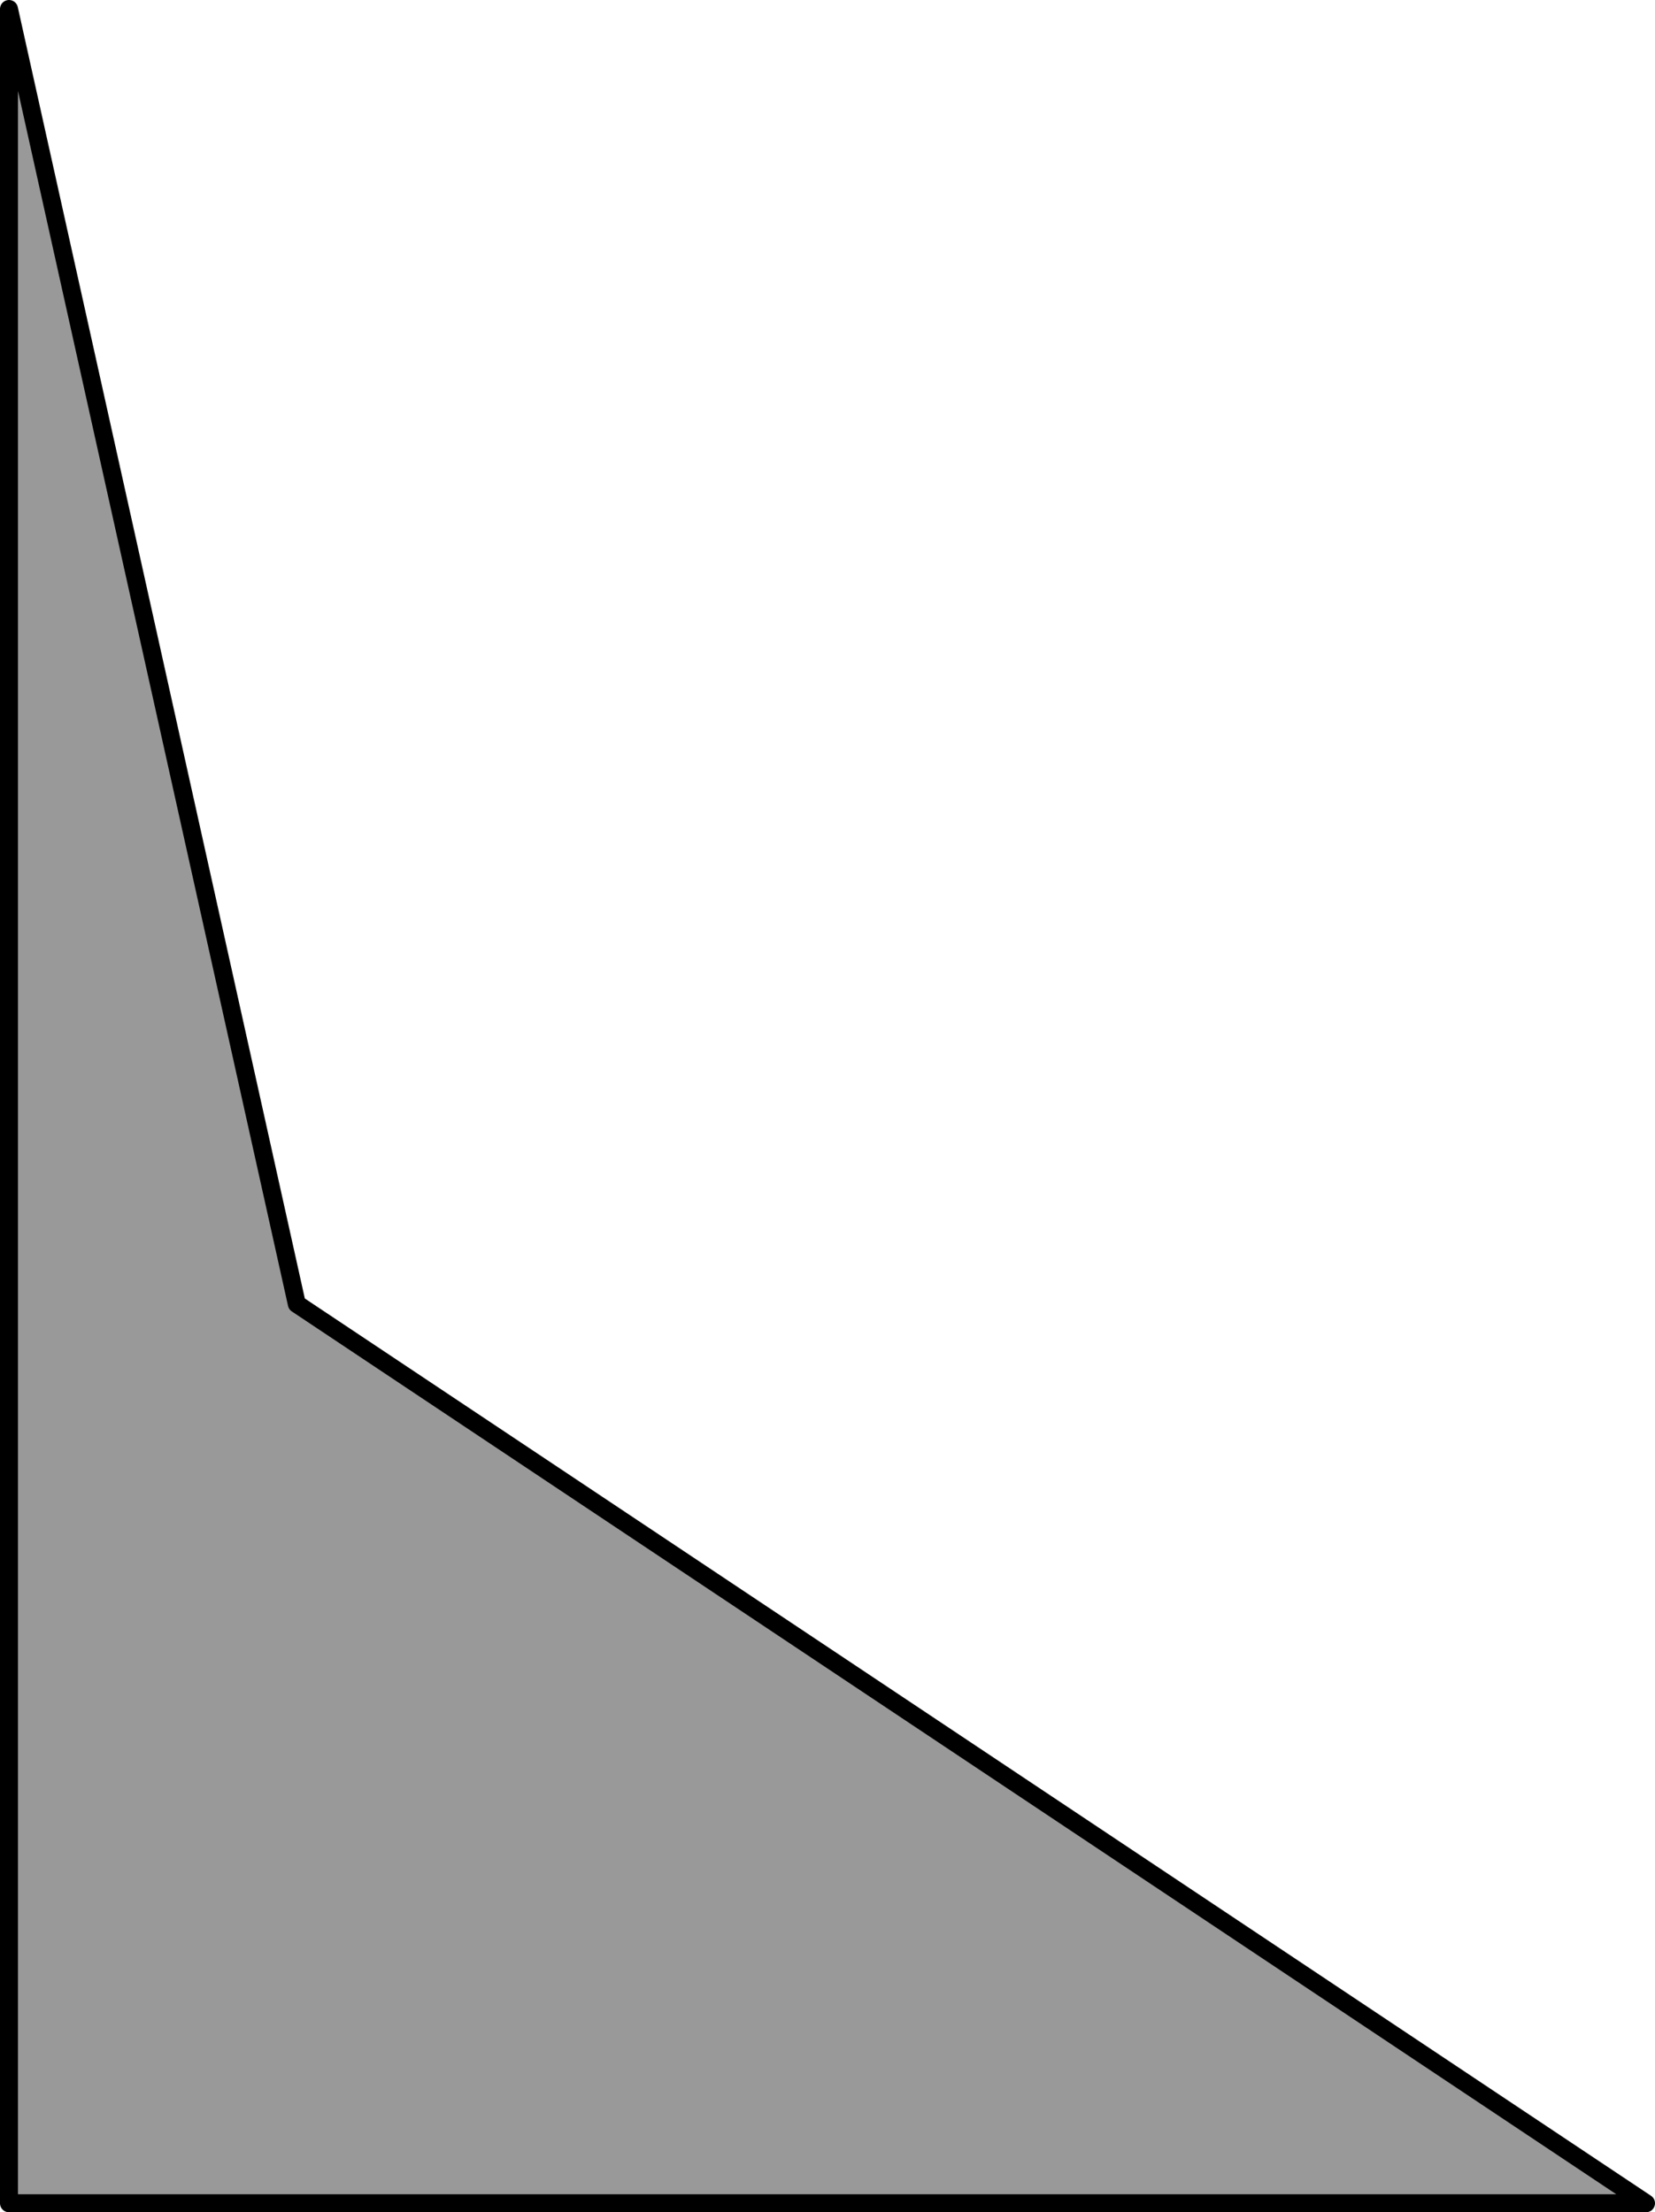
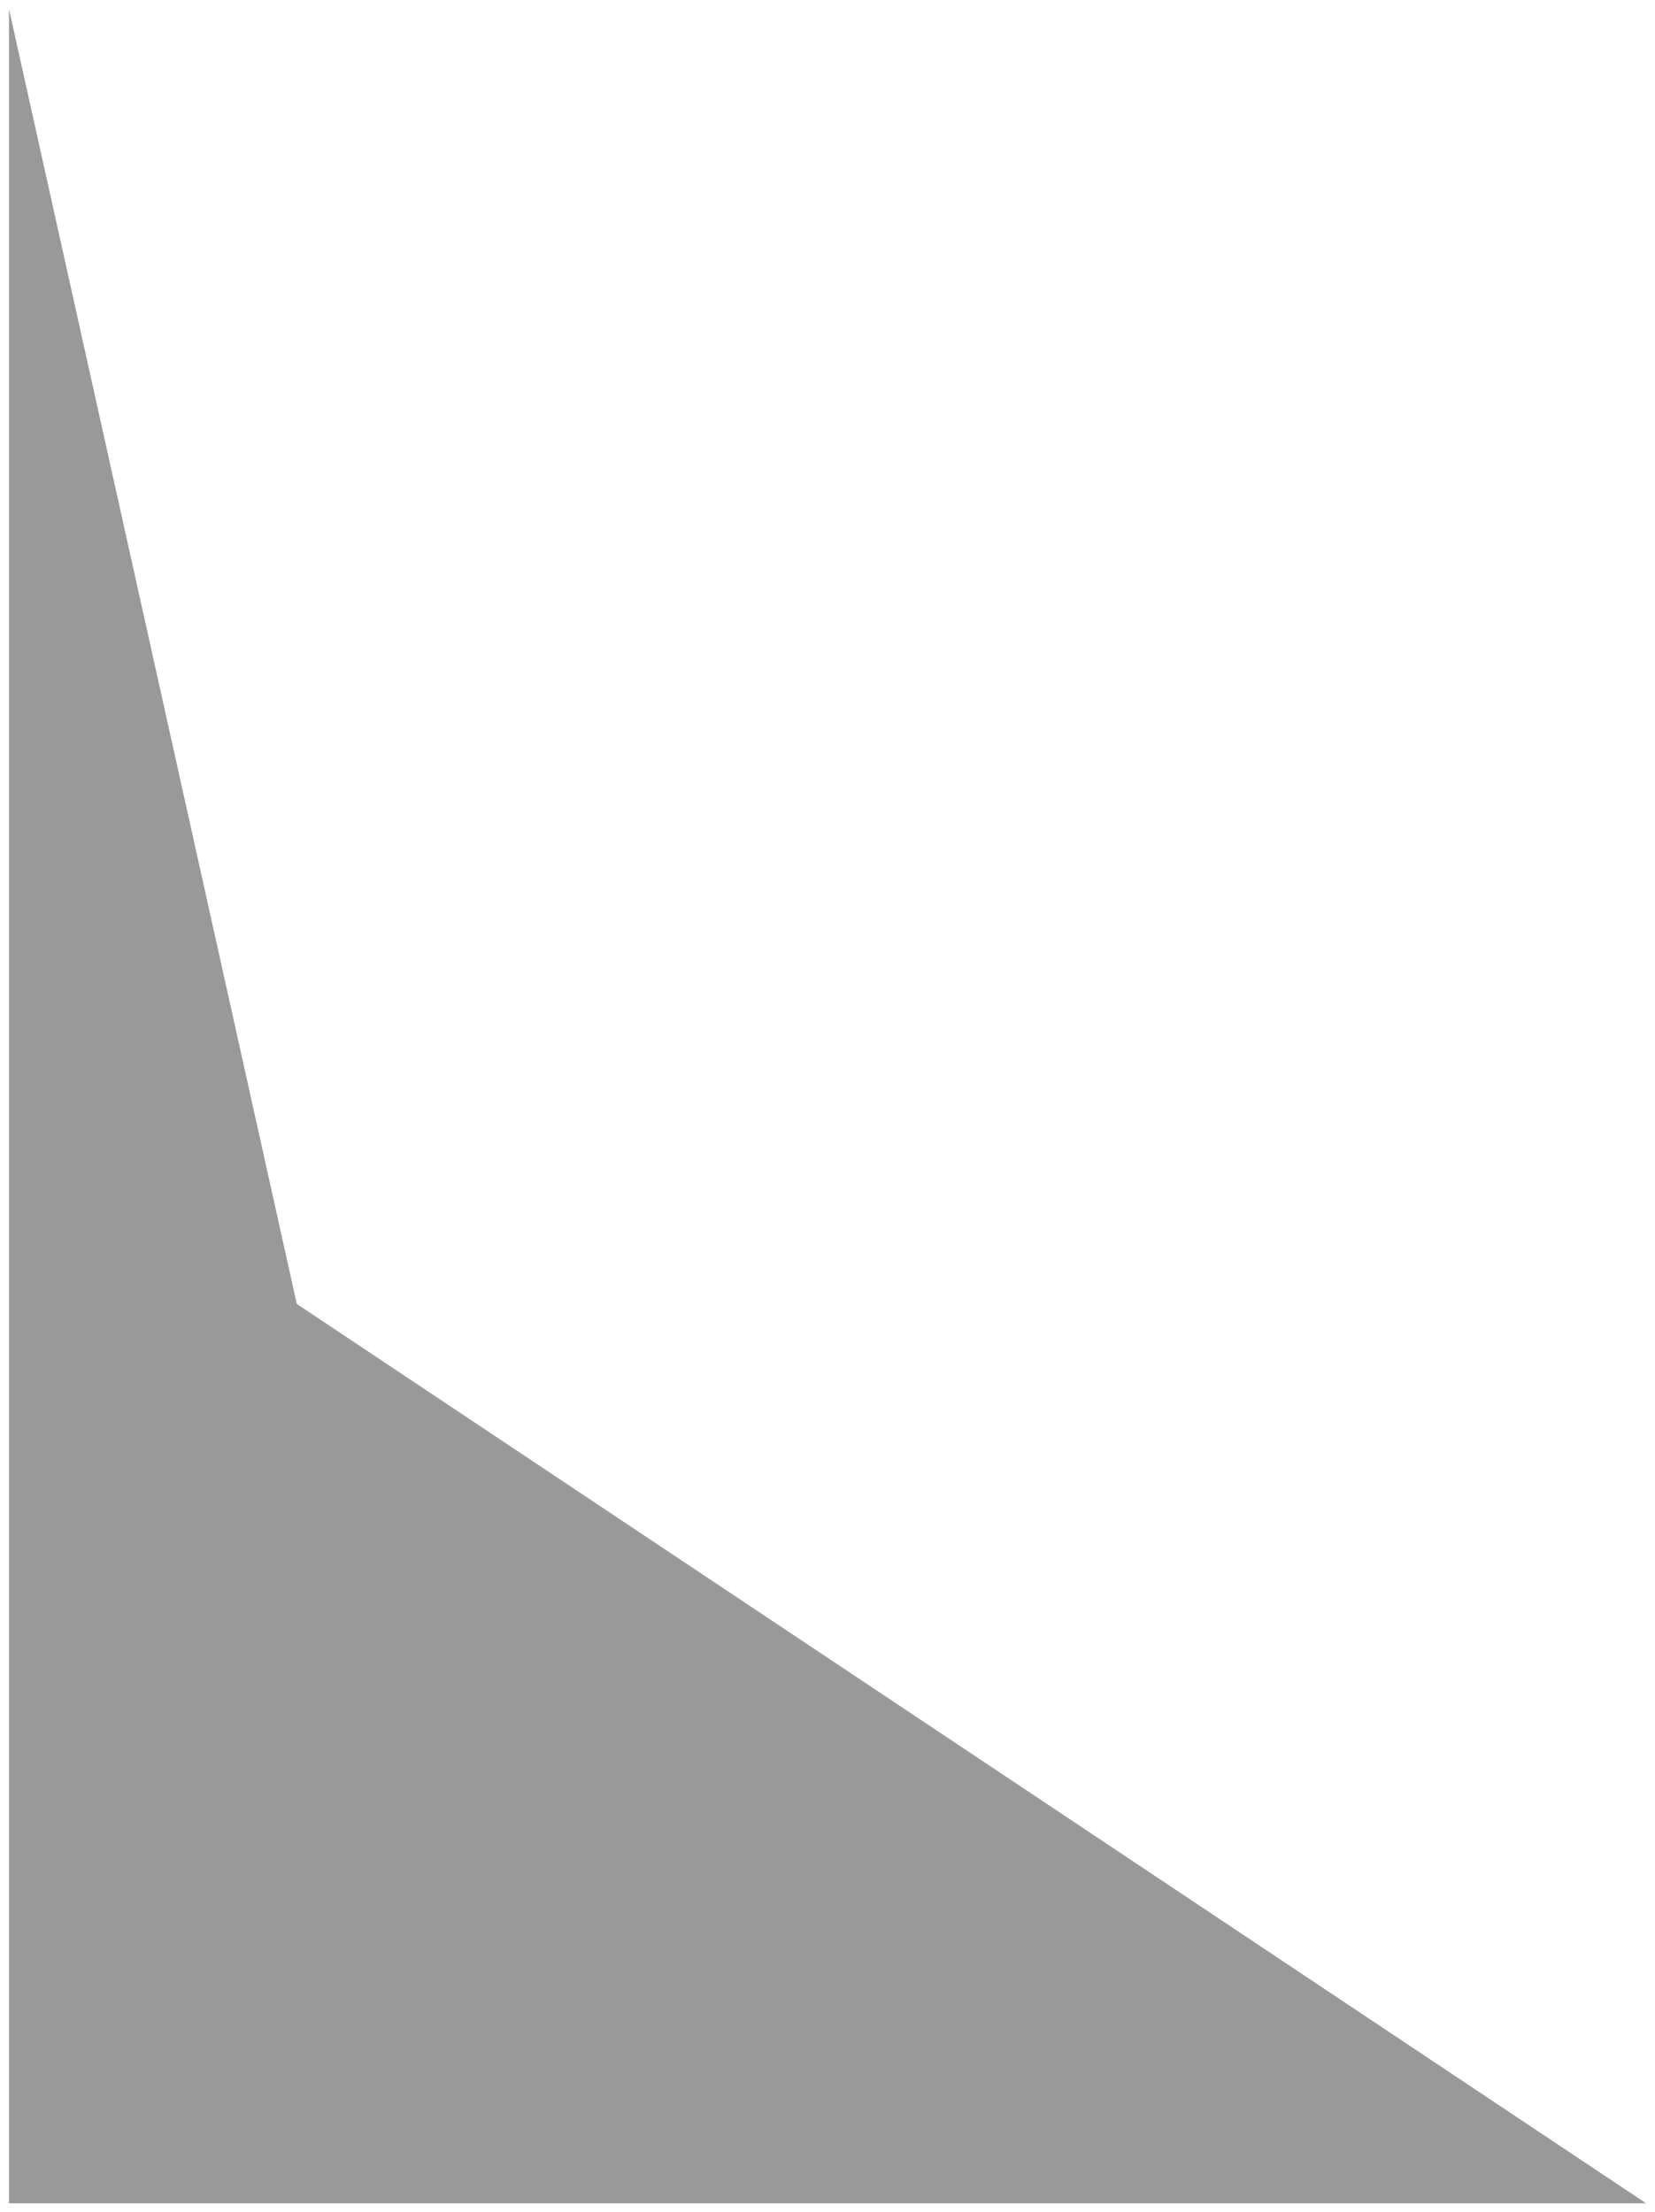
<svg xmlns="http://www.w3.org/2000/svg" height="123.0px" width="92.0px">
  <g transform="matrix(1.0, 0.0, 0.0, 1.0, 46.0, 61.5)">
    <path d="M-45.5 61.0 L-45.5 -61.0 -29.5 11.0 45.5 61.0 -45.5 61.0" fill="#999999" fill-rule="evenodd" stroke="none" />
-     <path d="M-45.5 61.0 L-45.5 -61.0 -29.5 11.0 45.5 61.0 -45.5 61.0 Z" fill="none" stroke="#000000" stroke-linecap="round" stroke-linejoin="round" stroke-width="1.0" />
  </g>
</svg>